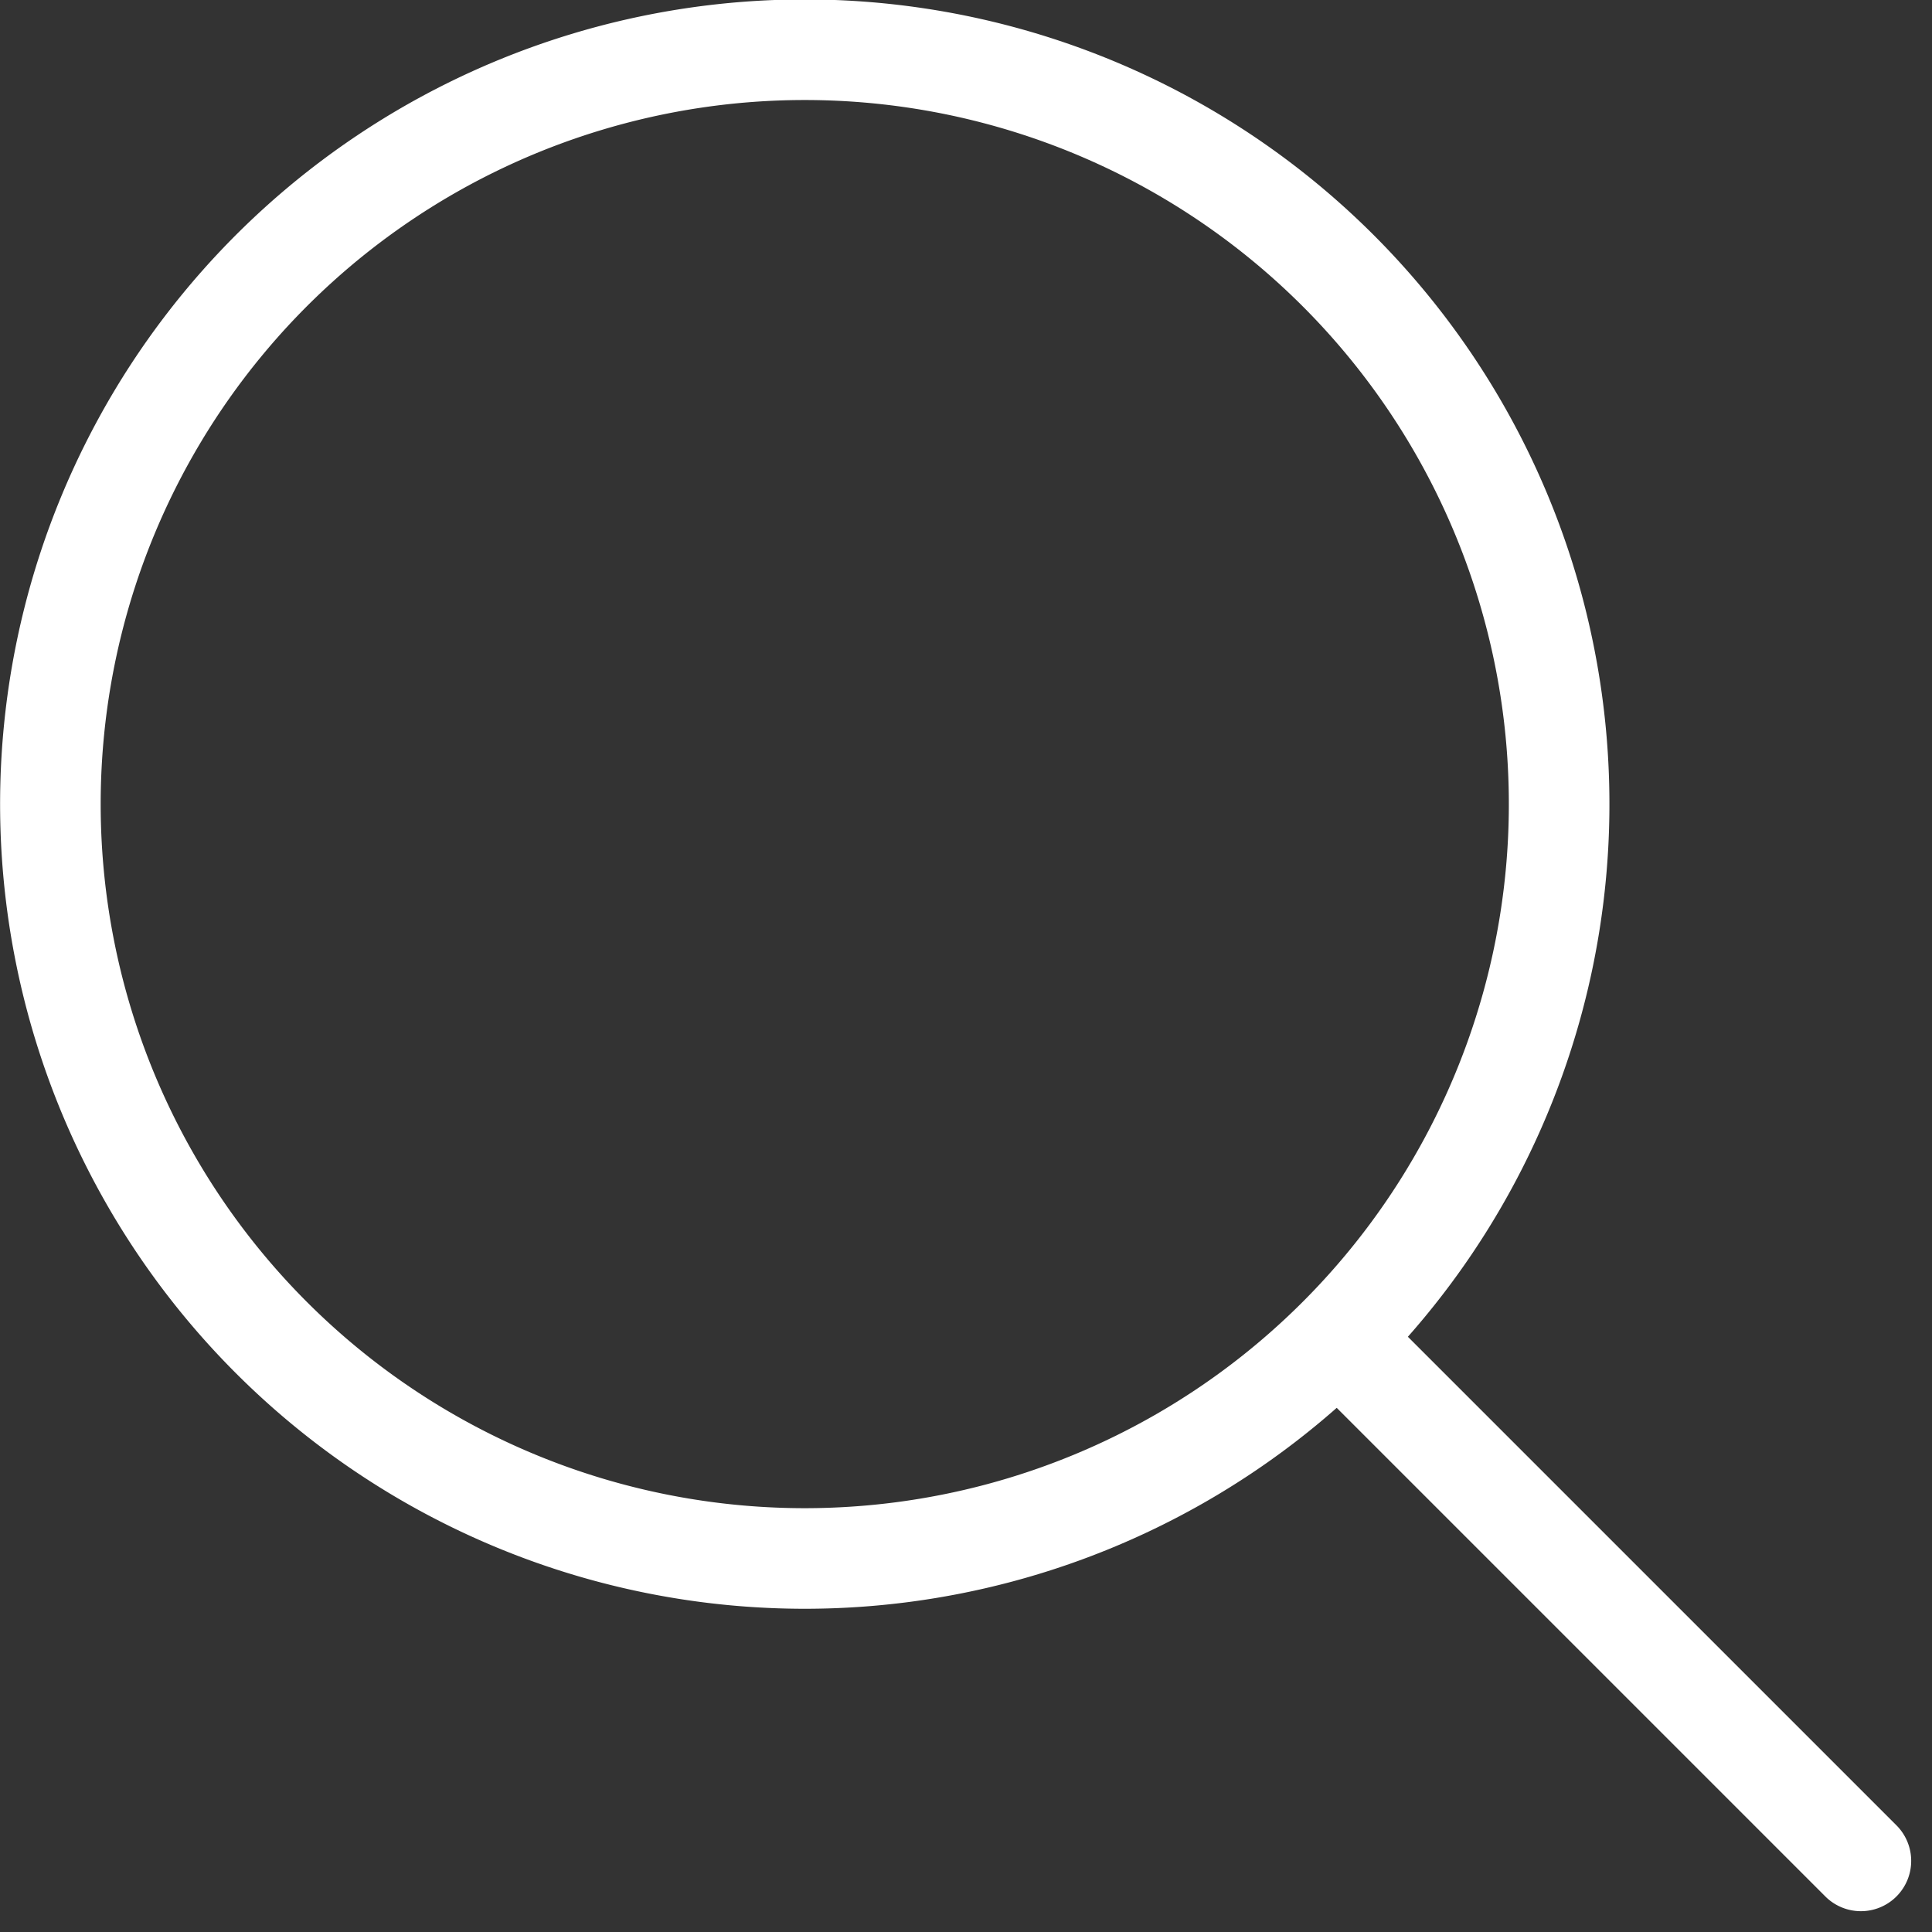
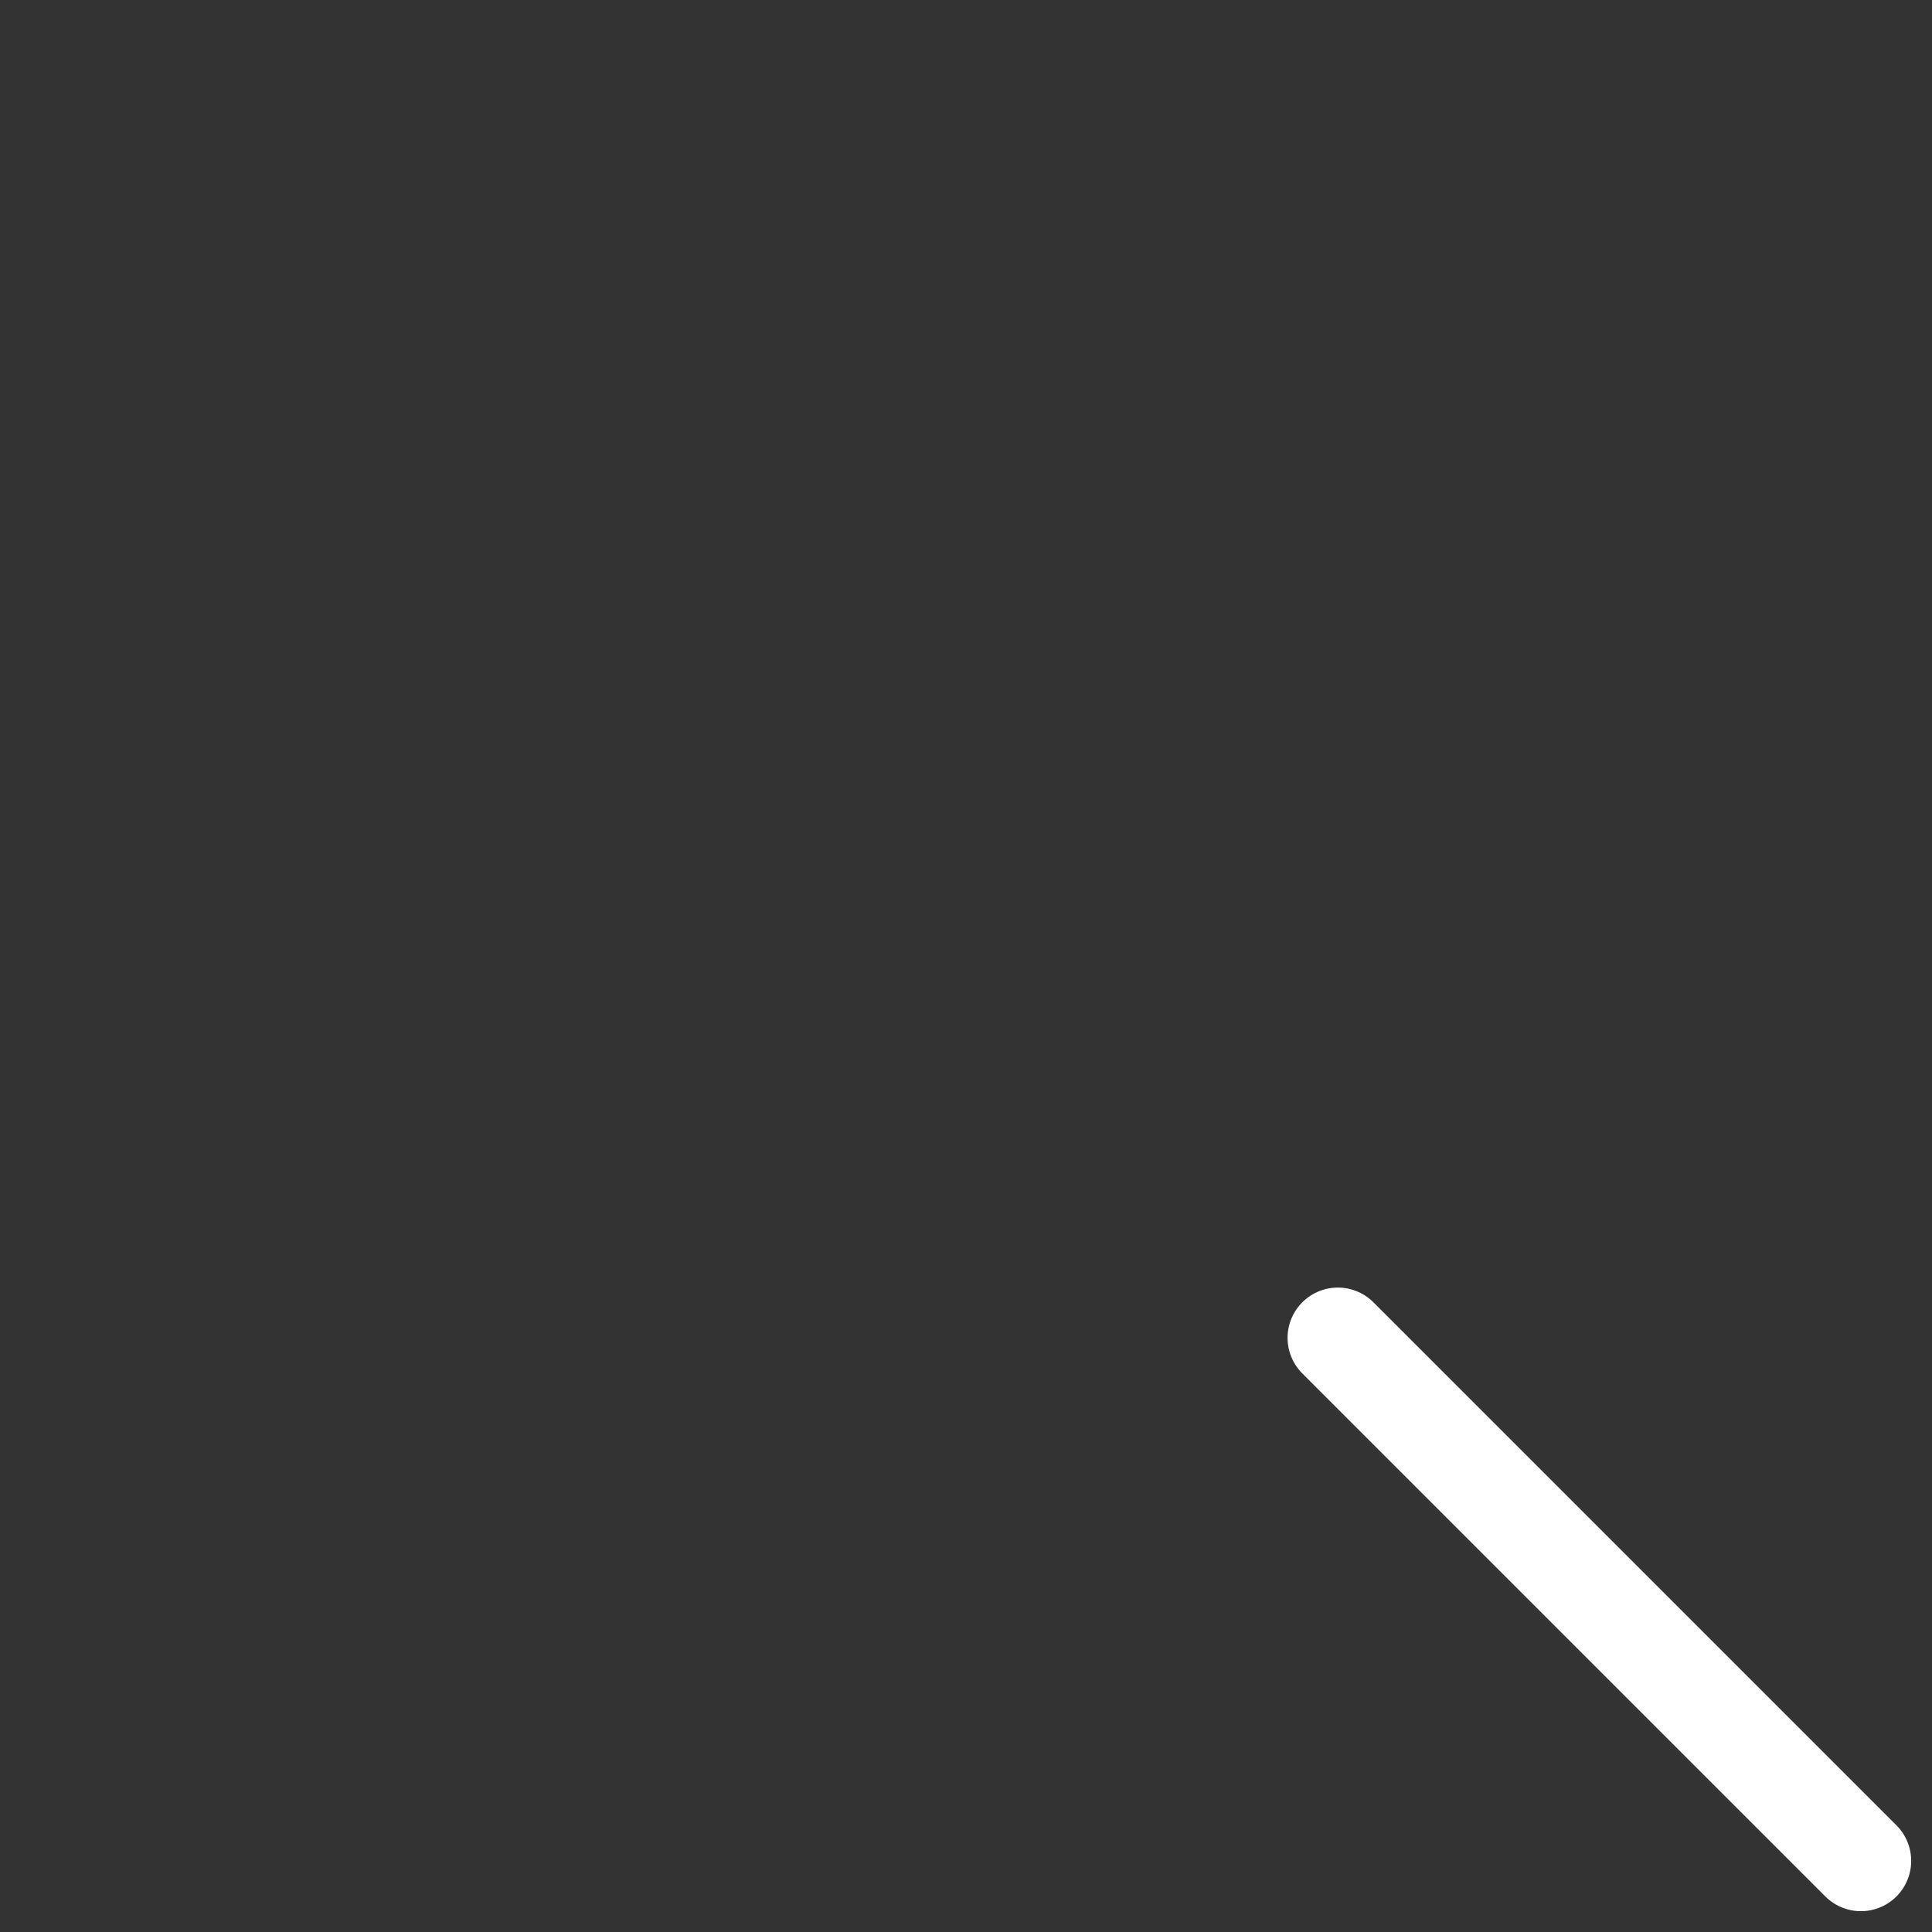
<svg xmlns="http://www.w3.org/2000/svg" width="19.208" height="19.208" viewBox="0 0 19.208 19.208">
  <rect x="0" y="0" width="19.208" height="19.208" fill="#333333" stroke="none" />
-   <path id="Path_3612" data-name="Path 3612" d="M21,21l-5.2-5.2m0,0A7.5,7.5,0,1,0,5.2,15.8,7.5,7.5,0,0,0,15.8,15.8Z" transform="translate(-2.499 -2.499)" fill="none" stroke="#fff" stroke-linecap="round" stroke-linejoin="round" stroke-width="1" />
+   <path id="Path_3612" data-name="Path 3612" d="M21,21l-5.2-5.2m0,0Z" transform="translate(-2.499 -2.499)" fill="none" stroke="#fff" stroke-linecap="round" stroke-linejoin="round" stroke-width="1" />
</svg>